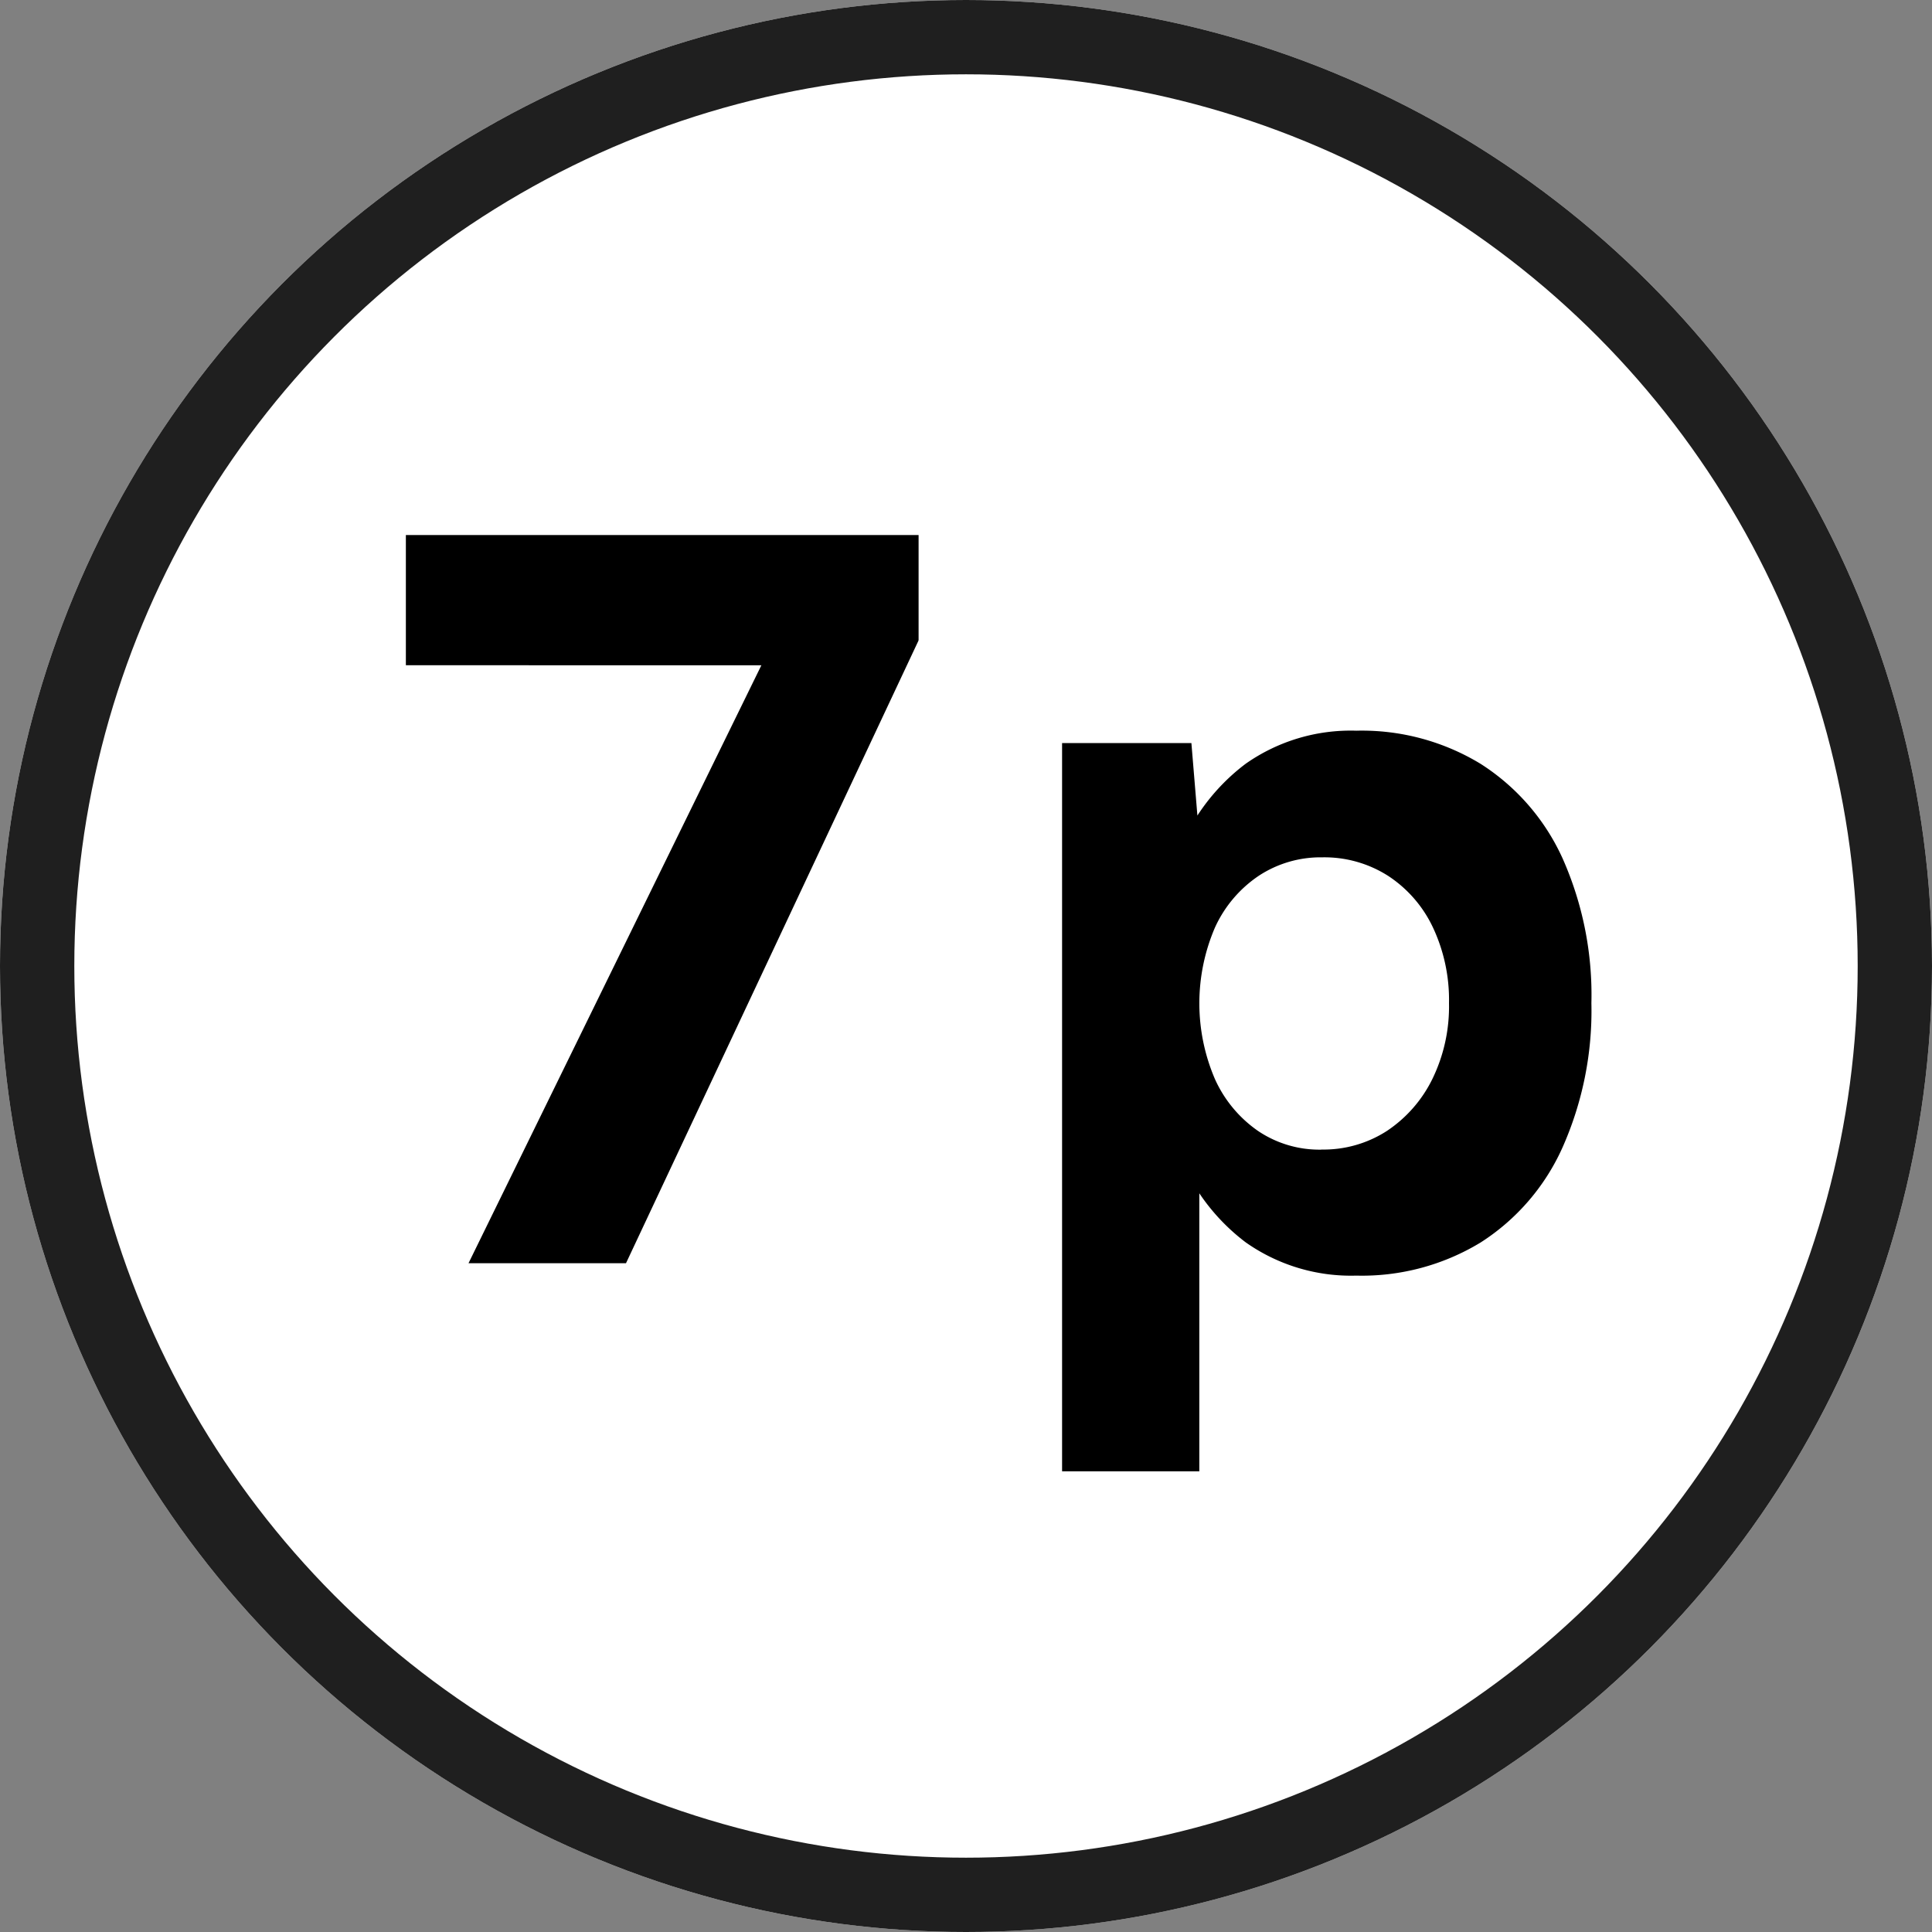
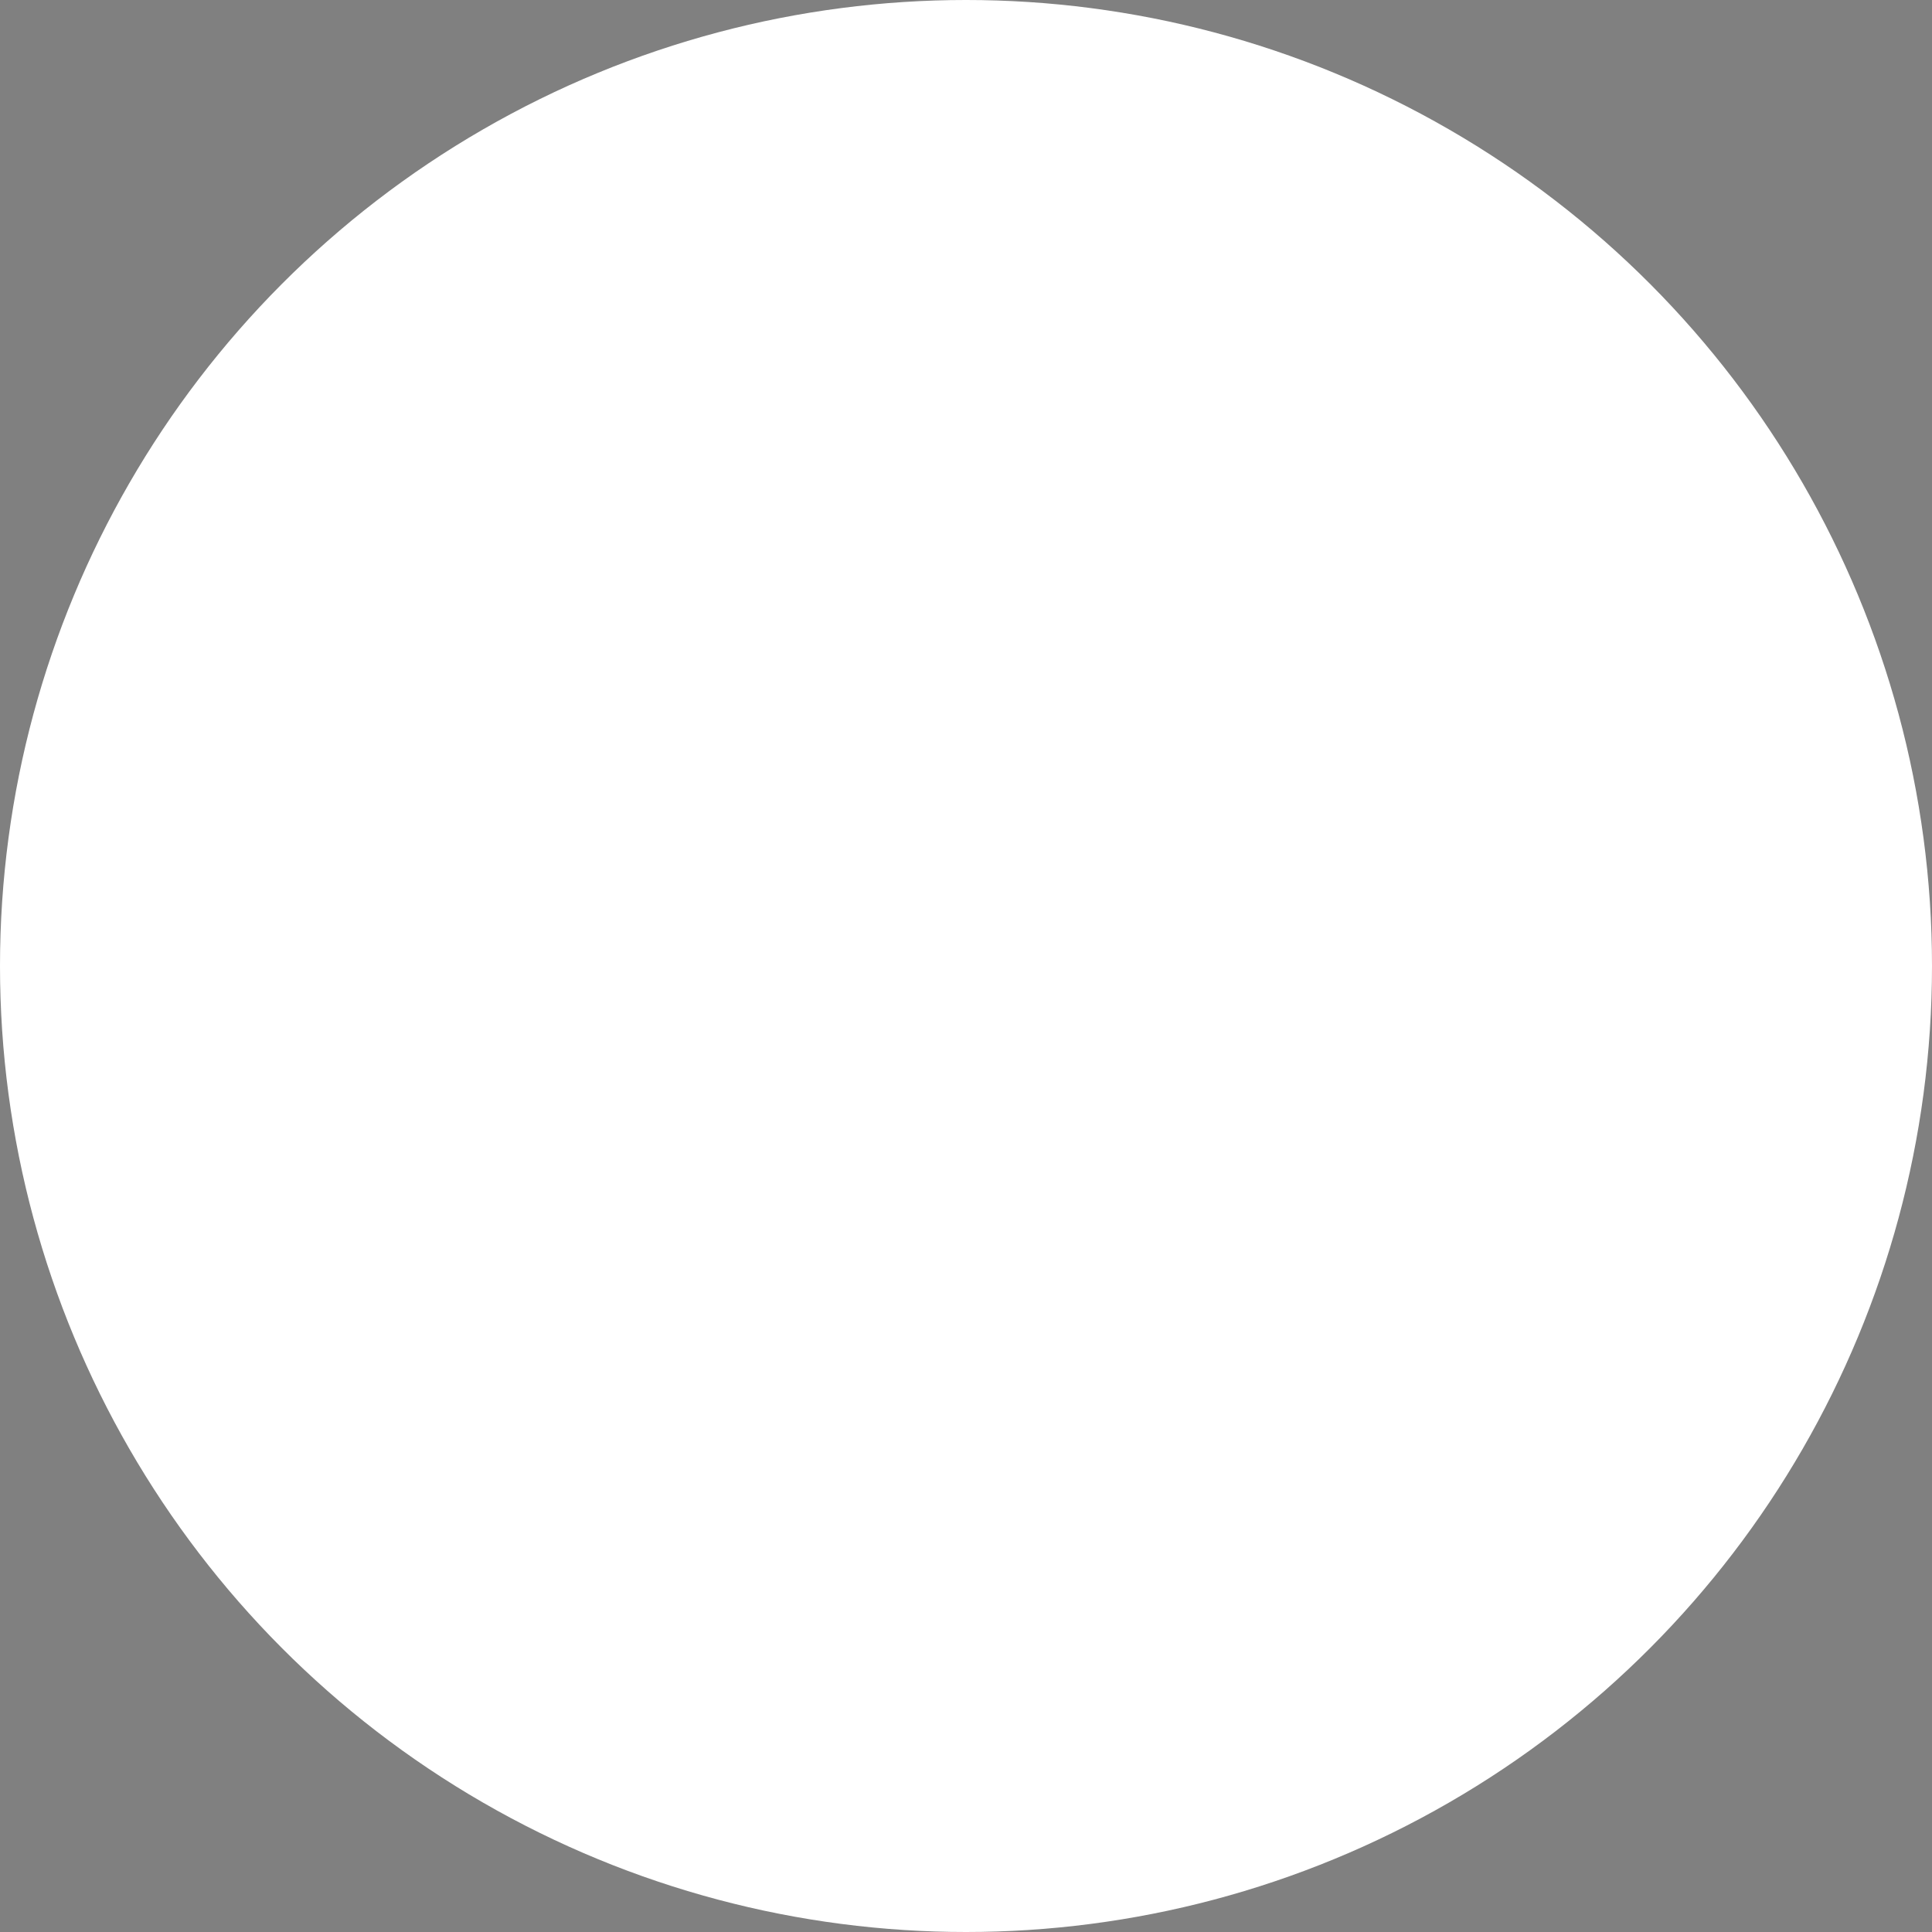
<svg xmlns="http://www.w3.org/2000/svg" width="78" height="78" viewBox="0 0 78 78">
  <rect x="0" y="0" width="78" height="78" fill="#808080" stroke="none" />
  <g id="Group_3741" data-name="Group 3741" transform="translate(-8318 -12998)">
    <g id="Ellipse_11" data-name="Ellipse 11" transform="translate(8318 12998)" fill="#fff" stroke="#1f1f1f" stroke-width="3">
      <circle cx="39" cy="39" r="39" stroke="none" />
-       <circle cx="39" cy="39" r="37.5" fill="none" />
    </g>
-     <path id="Path_887" data-name="Path 887" d="M3.915,40,15.986,15.354l6.1-.5L10.273,40ZM1.386,15.858V10.6h20.7v4.25l-5.812,1.008ZM27.879,48.4V19H33.1l.32,3.864V48.4Zm11.877-7.9a7.373,7.373,0,0,1-4.465-1.344,8.237,8.237,0,0,1-2.8-3.831,16.241,16.241,0,0,1-.954-5.828,16.209,16.209,0,0,1,.954-5.852,8.246,8.246,0,0,1,2.8-3.81A7.373,7.373,0,0,1,39.757,18.5a9.221,9.221,0,0,1,5.028,1.344,8.863,8.863,0,0,1,3.3,3.81A13.56,13.56,0,0,1,49.249,29.5a13.587,13.587,0,0,1-1.167,5.828,8.841,8.841,0,0,1-3.3,3.831A9.221,9.221,0,0,1,39.757,40.5Zm-1.411-5.09A4.709,4.709,0,0,0,41,34.654a5.338,5.338,0,0,0,1.829-2.093A6.678,6.678,0,0,0,43.5,29.5a6.877,6.877,0,0,0-.65-3.059,5.069,5.069,0,0,0-1.806-2.079,4.779,4.779,0,0,0-2.659-.749,4.54,4.54,0,0,0-2.573.75,5.017,5.017,0,0,0-1.76,2.082,7.746,7.746,0,0,0,0,6.124,5.08,5.08,0,0,0,1.741,2.092A4.432,4.432,0,0,0,38.346,35.414Z" transform="translate(8333 13009)" />
  </g>
</svg>